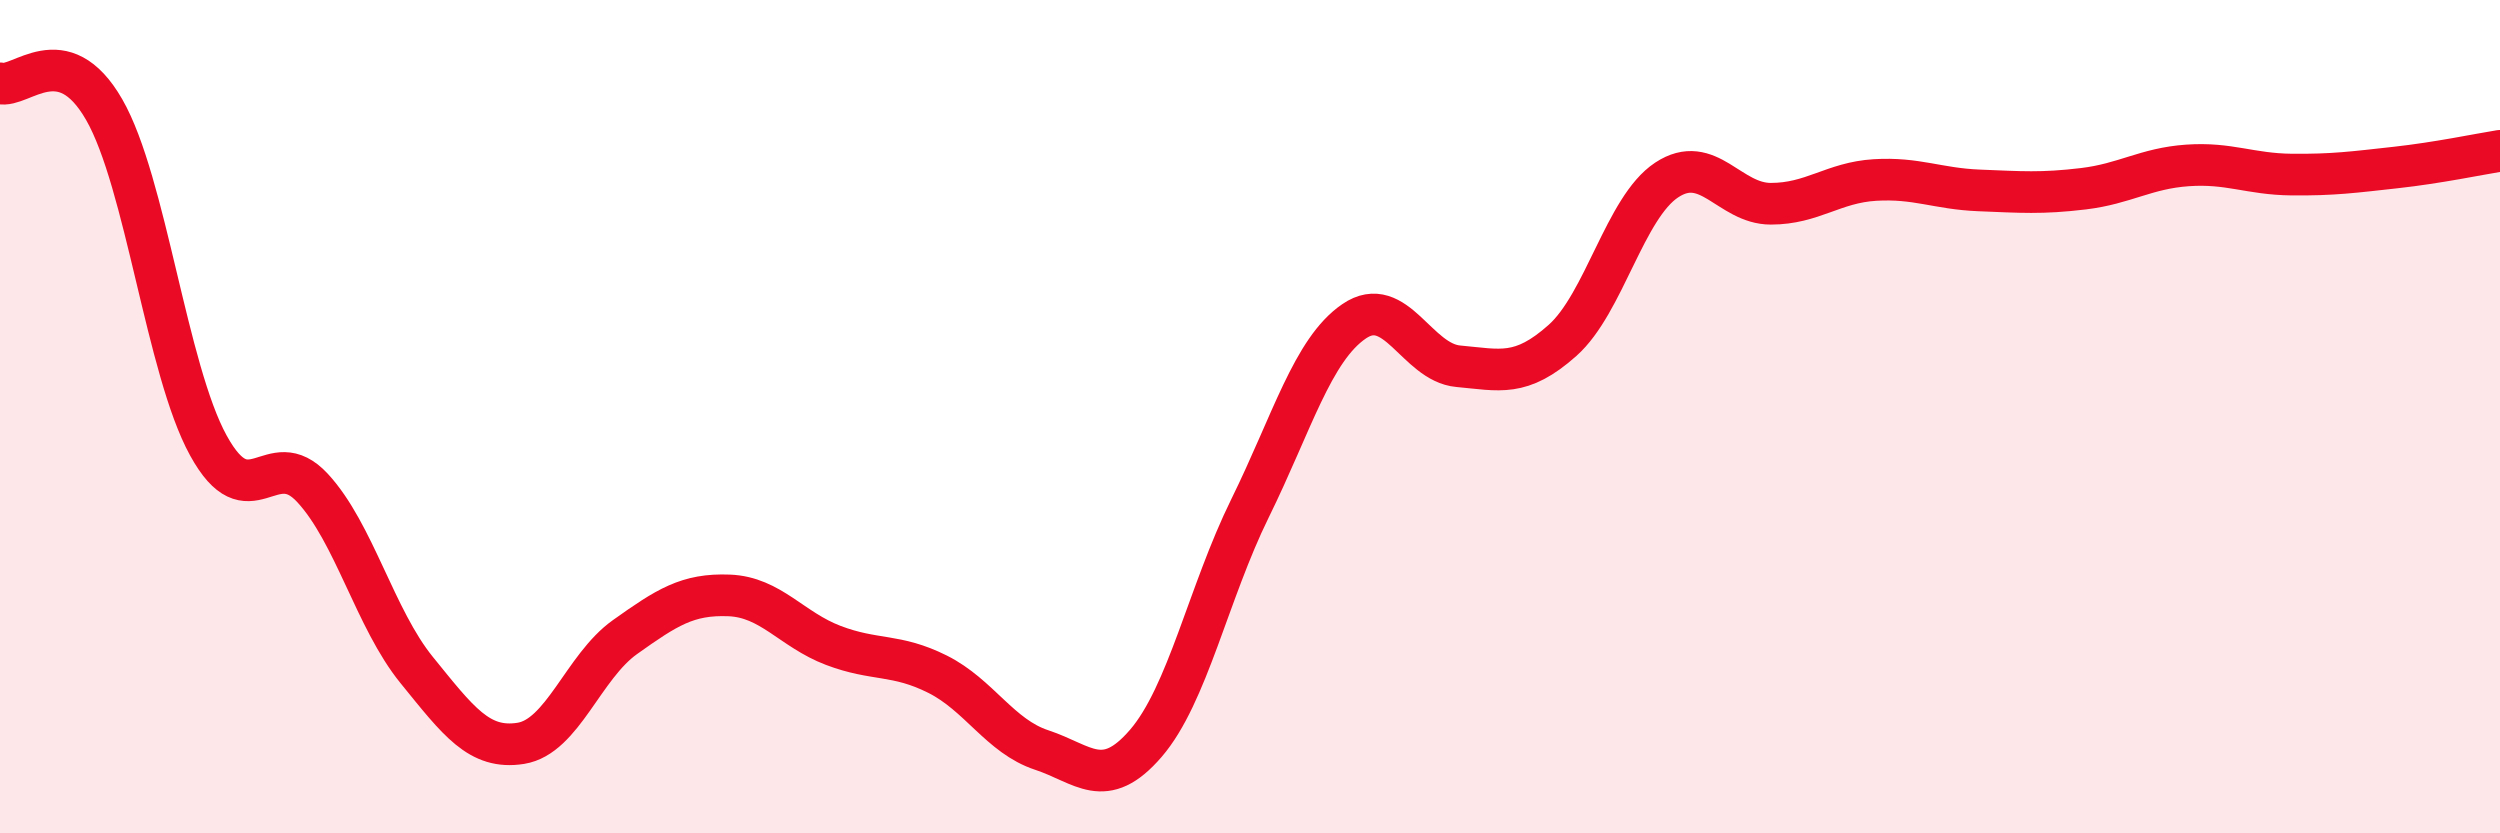
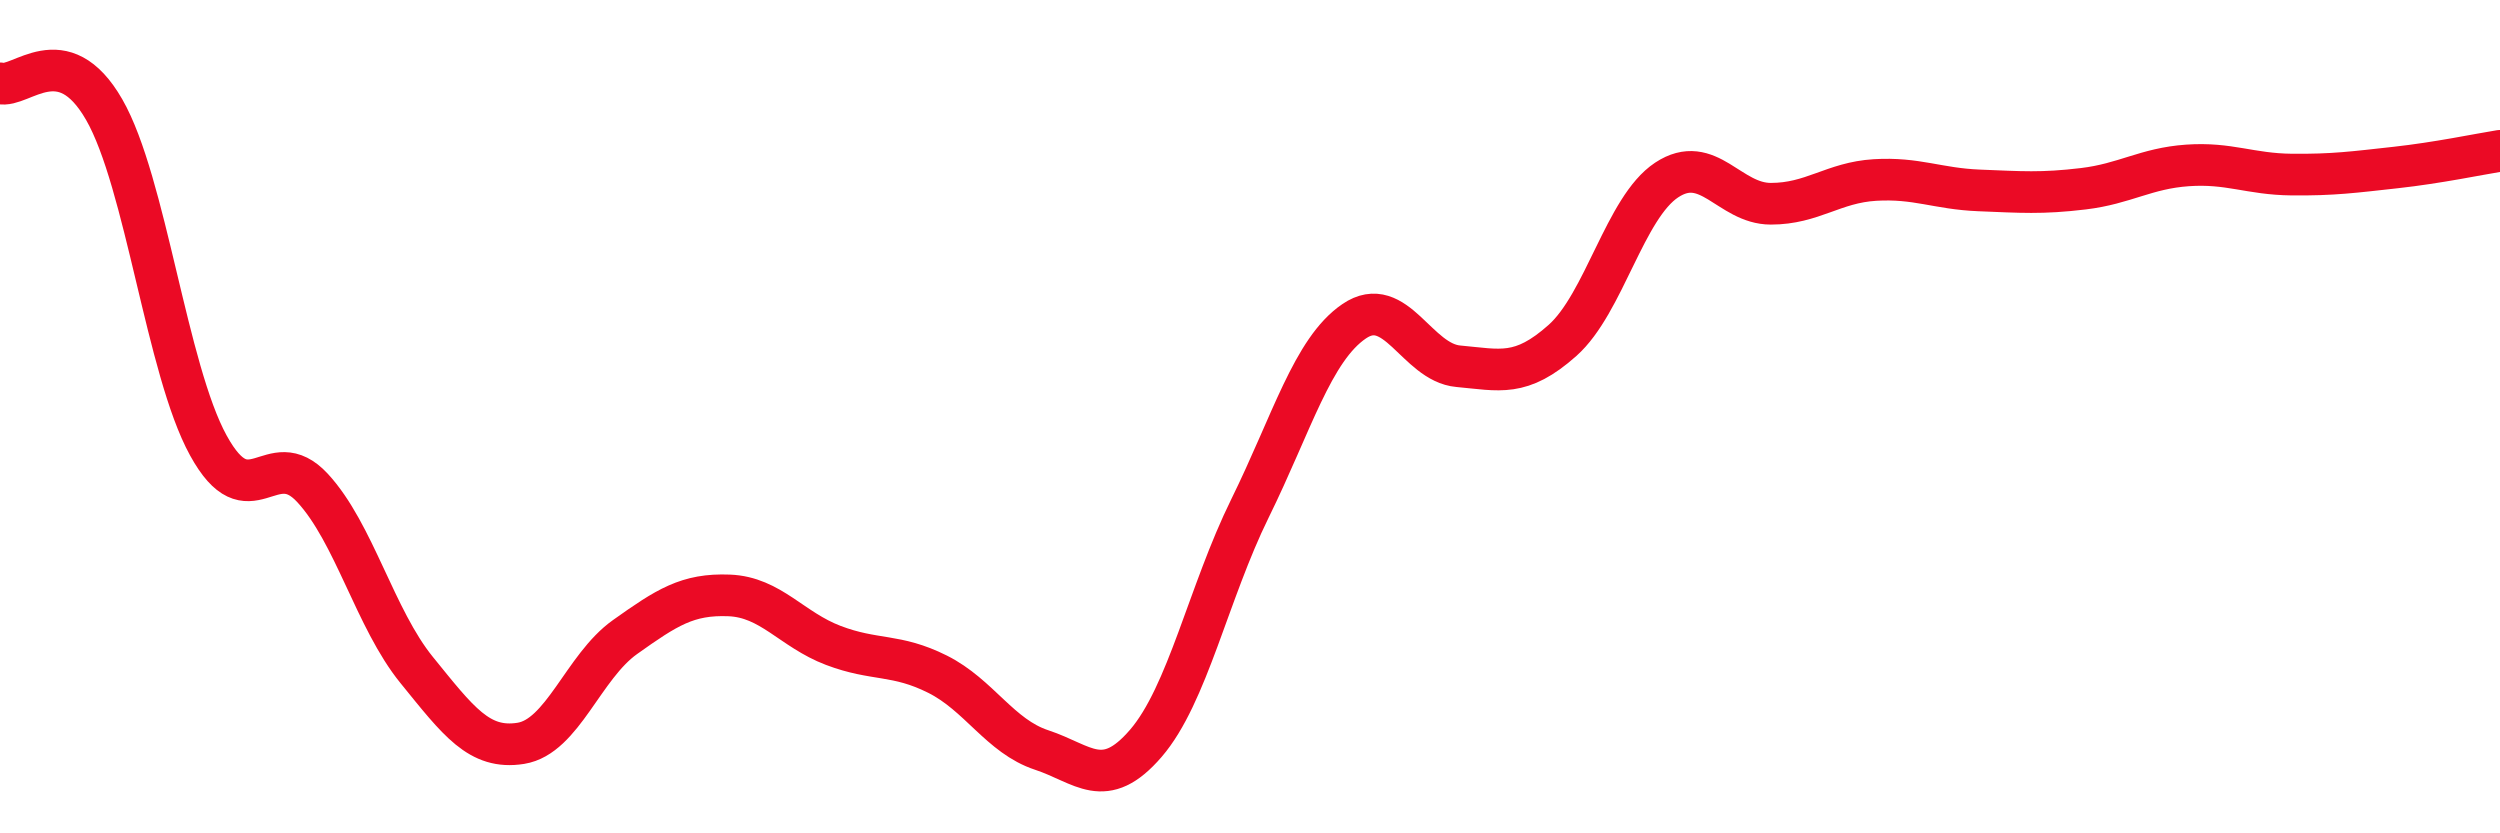
<svg xmlns="http://www.w3.org/2000/svg" width="60" height="20" viewBox="0 0 60 20">
-   <path d="M 0,2 C 0.5,2.13 1.5,0.89 2.5,2.63 C 3.5,4.37 4,8.87 5,10.69 C 6,12.51 6.5,10.63 7.5,11.71 C 8.5,12.79 9,14.85 10,16.08 C 11,17.31 11.5,18 12.5,17.84 C 13.5,17.68 14,16 15,15.29 C 16,14.58 16.5,14.25 17.5,14.29 C 18.5,14.33 19,15.11 20,15.49 C 21,15.87 21.5,15.68 22.5,16.18 C 23.5,16.68 24,17.67 25,18 C 26,18.33 26.5,19 27.5,17.84 C 28.5,16.68 29,14.23 30,12.2 C 31,10.17 31.5,8.39 32.5,7.71 C 33.5,7.03 34,8.7 35,8.79 C 36,8.88 36.5,9.06 37.5,8.17 C 38.5,7.28 39,4.98 40,4.32 C 41,3.66 41.5,4.89 42.5,4.89 C 43.5,4.89 44,4.38 45,4.32 C 46,4.26 46.5,4.53 47.5,4.57 C 48.5,4.61 49,4.65 50,4.53 C 51,4.41 51.5,4.04 52.5,3.97 C 53.5,3.9 54,4.18 55,4.19 C 56,4.2 56.5,4.13 57.5,4.02 C 58.5,3.91 59.5,3.7 60,3.62L60 20L0 20Z" fill="#EB0A25" opacity="0.1" stroke-linecap="round" stroke-linejoin="round" />
  <path d="M 0,2 C 0.5,2.13 1.5,0.89 2.5,2.63 C 3.5,4.37 4,8.87 5,10.69 C 6,12.51 6.5,10.63 7.5,11.71 C 8.5,12.79 9,14.85 10,16.08 C 11,17.31 11.5,18 12.5,17.84 C 13.5,17.68 14,16 15,15.29 C 16,14.58 16.5,14.25 17.5,14.29 C 18.5,14.33 19,15.11 20,15.49 C 21,15.87 21.5,15.68 22.5,16.18 C 23.5,16.68 24,17.67 25,18 C 26,18.33 26.5,19 27.5,17.84 C 28.5,16.68 29,14.23 30,12.2 C 31,10.17 31.5,8.39 32.5,7.71 C 33.5,7.03 34,8.7 35,8.79 C 36,8.88 36.5,9.06 37.5,8.17 C 38.5,7.28 39,4.98 40,4.32 C 41,3.66 41.5,4.89 42.5,4.89 C 43.5,4.89 44,4.38 45,4.32 C 46,4.26 46.5,4.53 47.5,4.57 C 48.5,4.61 49,4.65 50,4.53 C 51,4.41 51.5,4.04 52.5,3.97 C 53.5,3.9 54,4.18 55,4.19 C 56,4.2 56.5,4.13 57.5,4.02 C 58.5,3.91 59.5,3.7 60,3.62" stroke="#EB0A25" stroke-width="1" fill="none" stroke-linecap="round" stroke-linejoin="round" />
</svg>